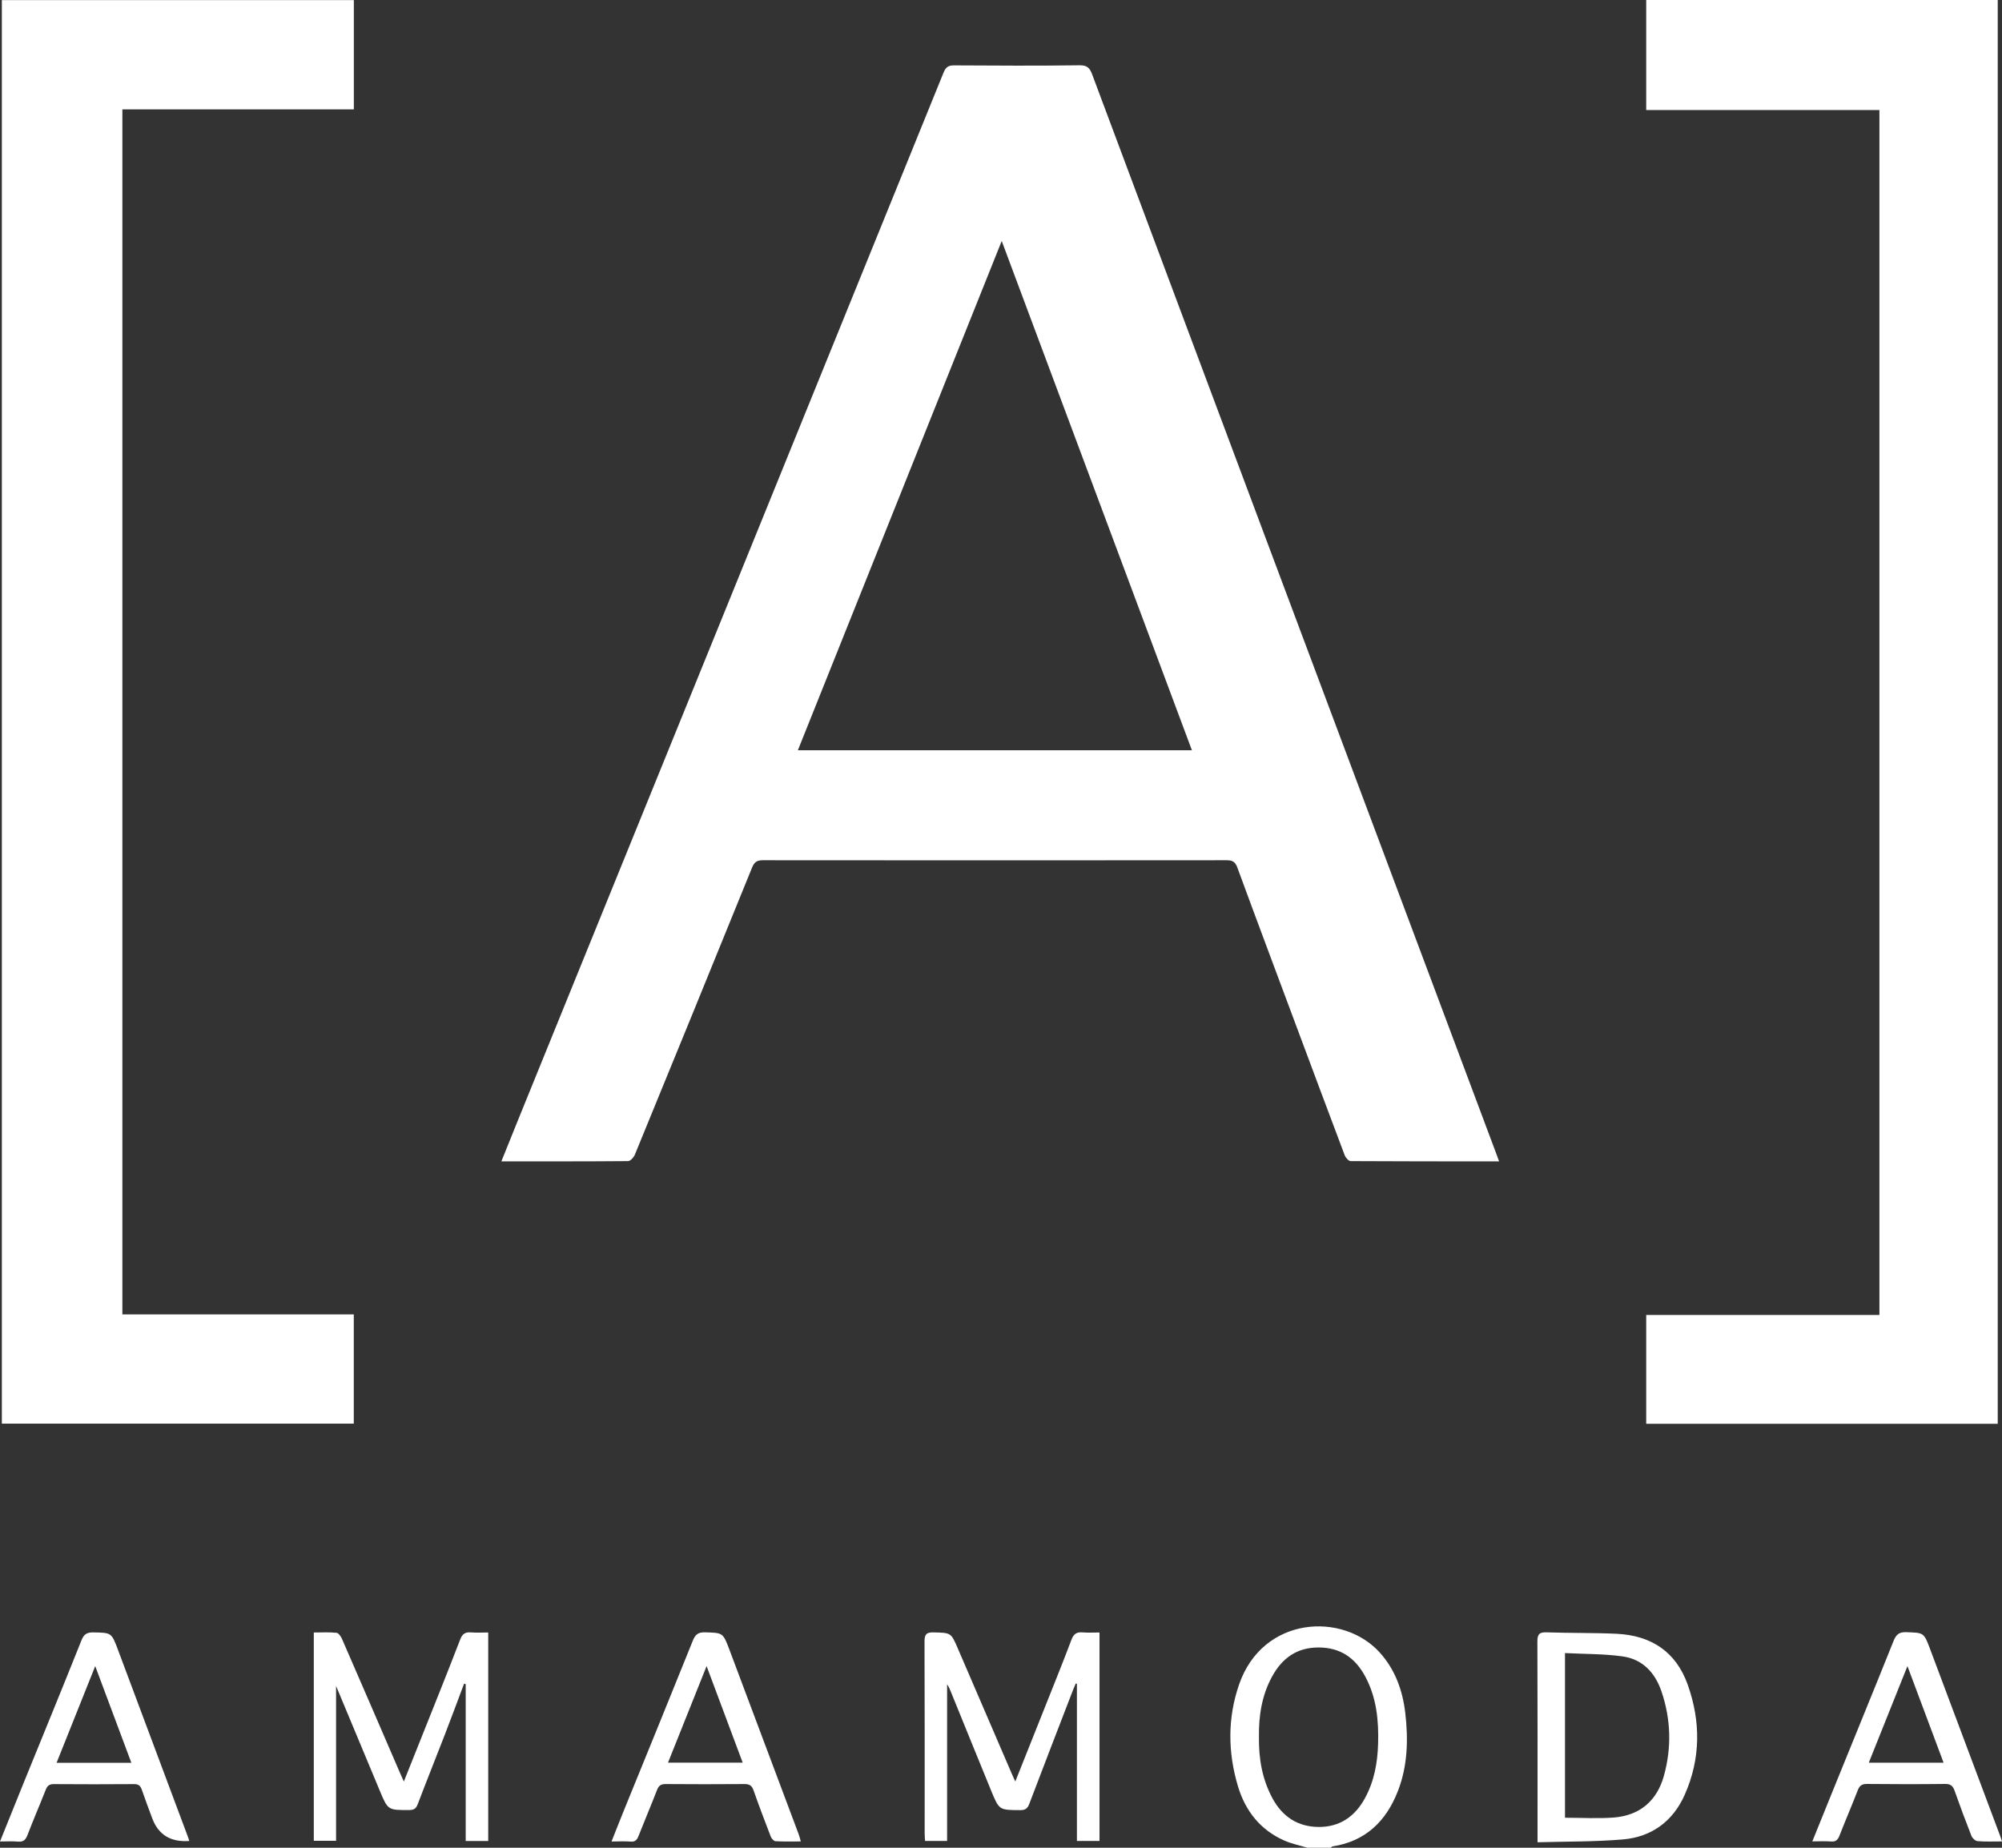
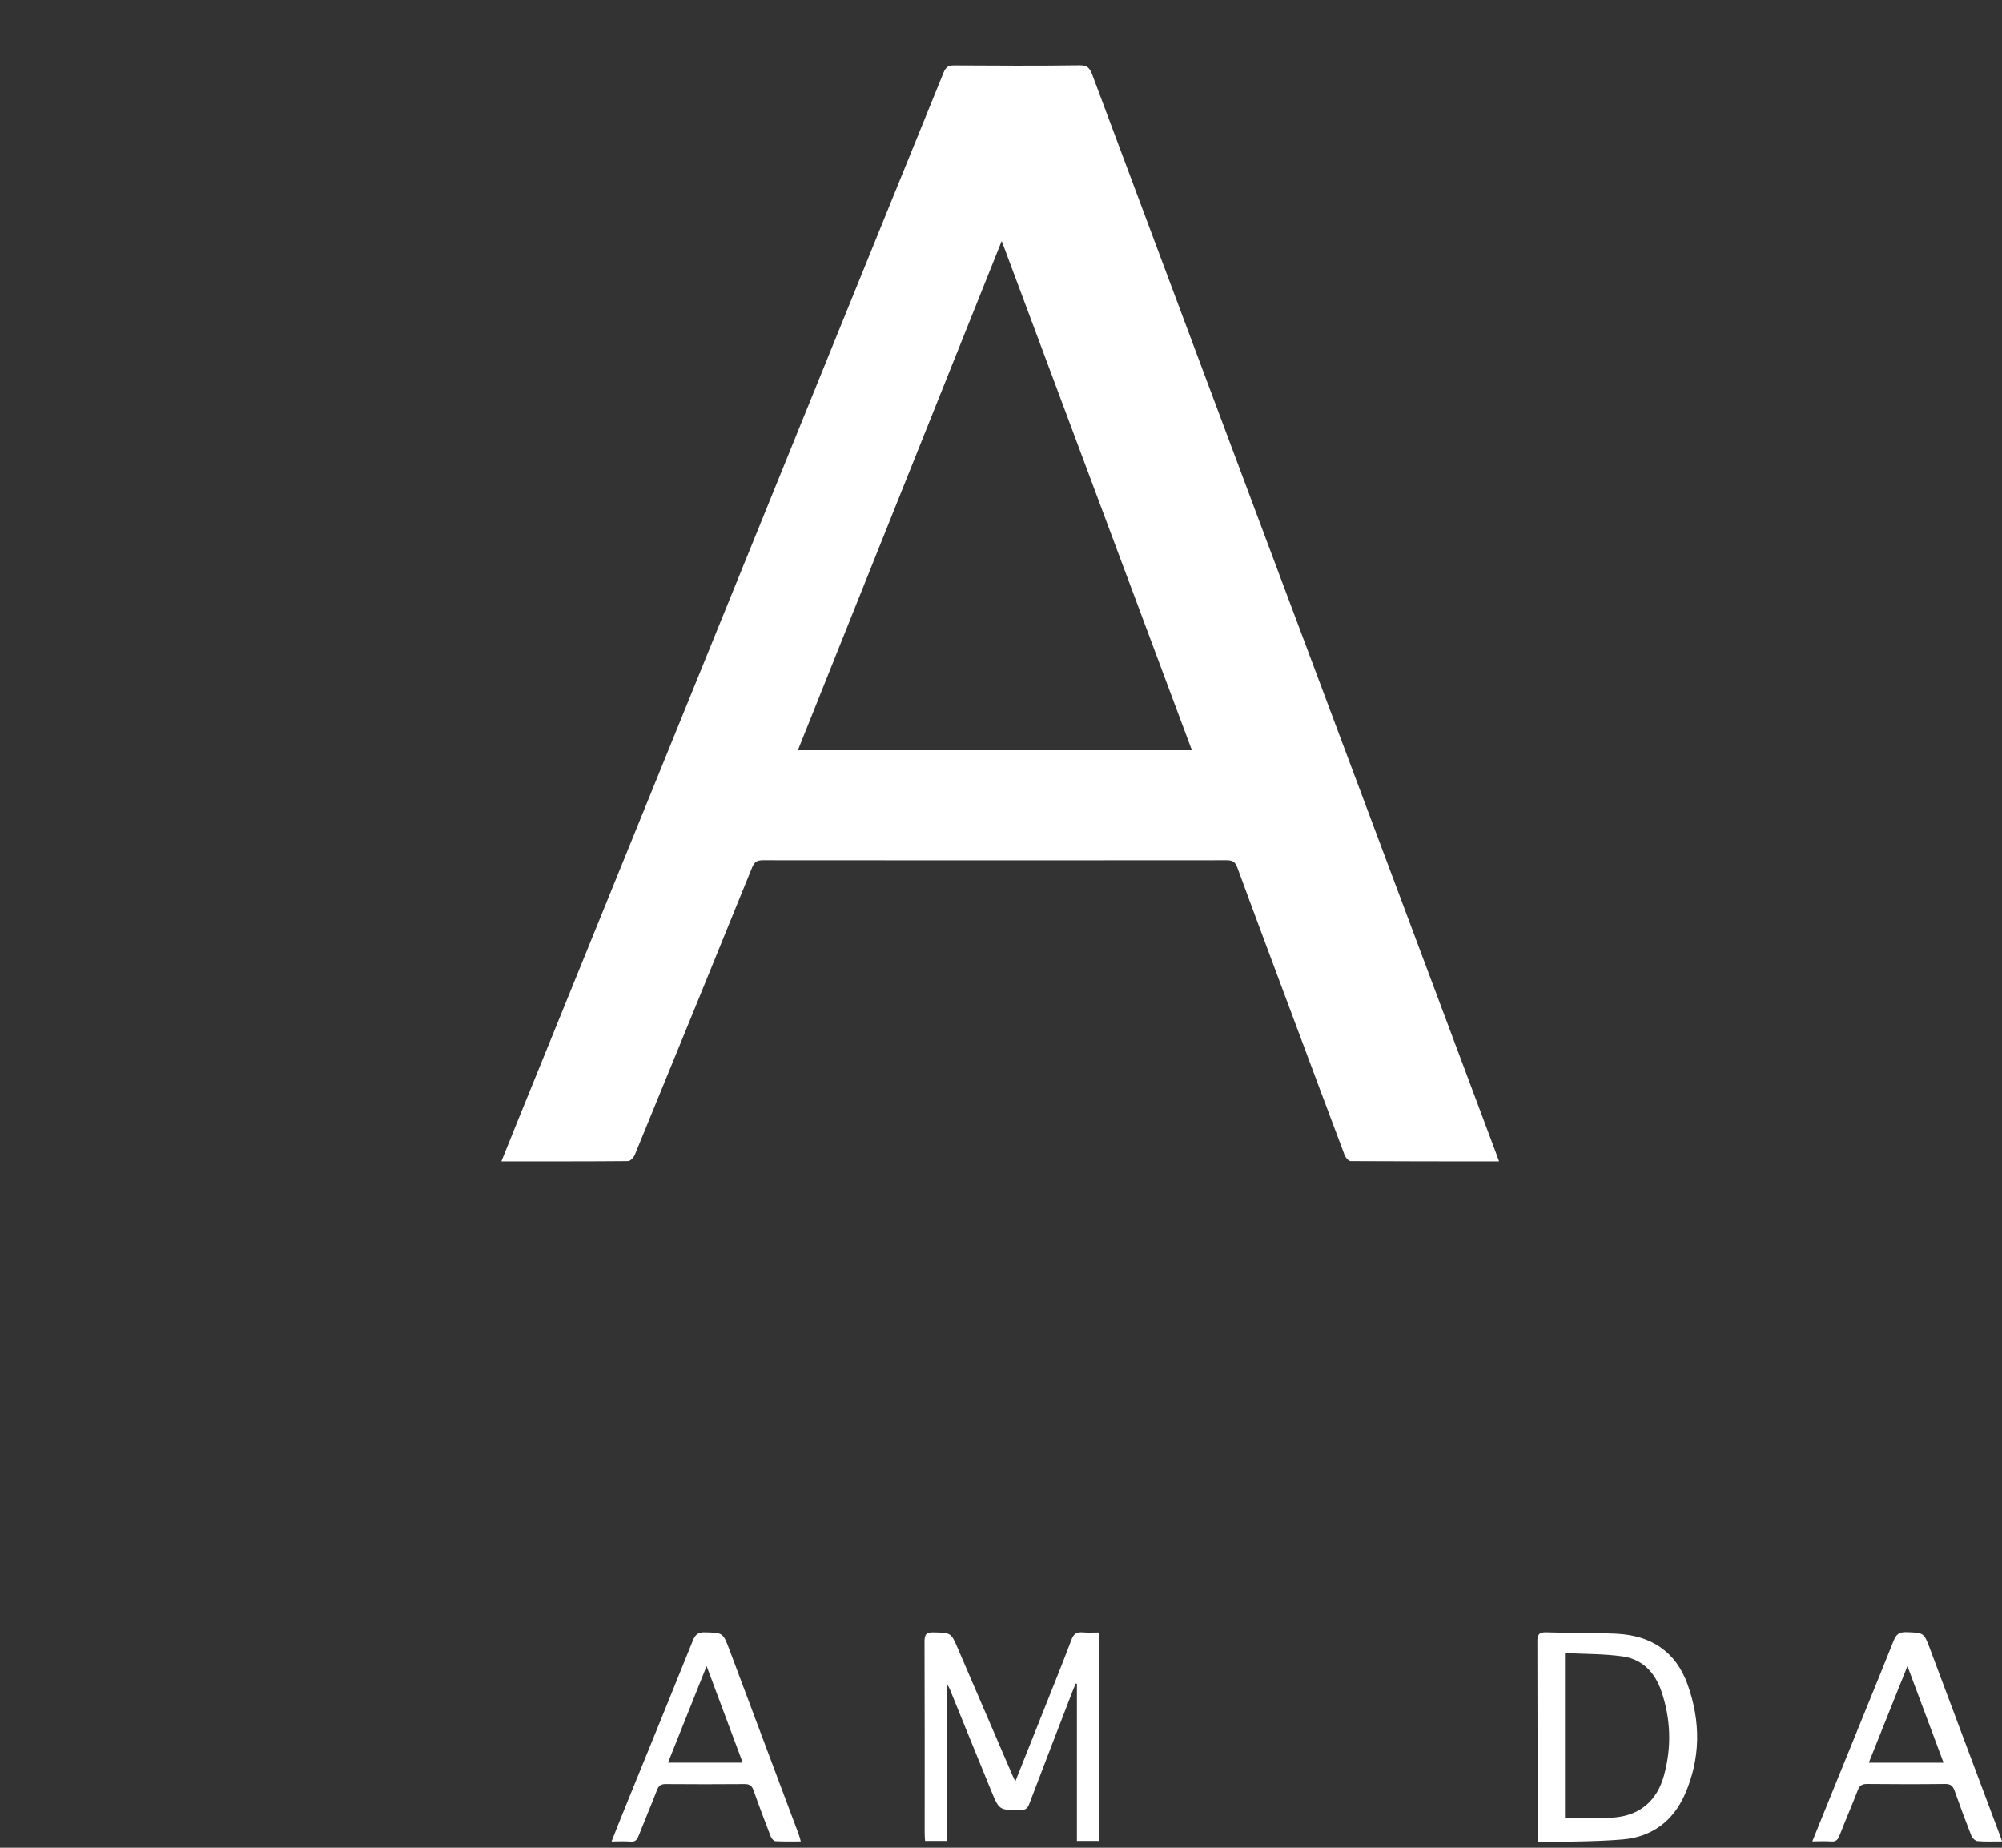
<svg xmlns="http://www.w3.org/2000/svg" width="39" height="36" viewBox="0 0 39 36" fill="none">
  <rect x="0" y="0" width="39" height="36" fill="#333333" stroke="none" />
-   <path d="M25.469 36C25.317 35.953 25.158 35.922 25.013 35.857C24.55 35.651 24.259 35.28 24.116 34.802C23.918 34.142 23.912 33.472 24.138 32.819C24.599 31.486 26.157 31.4 26.878 32.196C27.179 32.53 27.323 32.933 27.375 33.369C27.435 33.884 27.424 34.399 27.233 34.892C27.004 35.484 26.601 35.874 25.958 35.974C25.946 35.976 25.935 35.991 25.925 36H25.469ZM24.525 33.84C24.519 34.259 24.586 34.658 24.786 35.032C24.982 35.398 25.285 35.592 25.689 35.595C26.097 35.597 26.396 35.393 26.591 35.032C26.77 34.703 26.835 34.347 26.846 33.976C26.86 33.518 26.816 33.074 26.595 32.662C26.4 32.3 26.113 32.102 25.696 32.098C25.271 32.094 24.979 32.301 24.781 32.664C24.581 33.03 24.519 33.428 24.525 33.84Z" fill="white" />
-   <path d="M29.201 22.627C28.225 22.627 27.268 22.628 26.312 22.622C26.271 22.622 26.212 22.553 26.194 22.504C25.867 21.64 25.546 20.775 25.223 19.911C24.849 18.908 24.473 17.907 24.104 16.902C24.064 16.793 24.011 16.76 23.898 16.76C20.885 16.763 17.872 16.763 14.861 16.76C14.747 16.76 14.695 16.795 14.651 16.902C13.894 18.768 13.132 20.633 12.368 22.495C12.346 22.549 12.28 22.622 12.235 22.622C11.42 22.629 10.604 22.627 9.767 22.627C9.876 22.357 9.978 22.1 10.083 21.843C12.85 15.034 15.618 8.225 18.381 1.414C18.426 1.304 18.478 1.273 18.588 1.274C19.404 1.279 20.219 1.283 21.034 1.272C21.184 1.27 21.231 1.331 21.277 1.452C22.43 4.539 23.586 7.626 24.741 10.712C26.212 14.64 27.684 18.567 29.155 22.495C29.17 22.533 29.182 22.571 29.203 22.628L29.201 22.627ZM19.514 4.695C18.18 8.028 16.864 11.317 15.543 14.617H23.219C21.987 11.318 20.759 8.029 19.514 4.695Z" fill="white" />
-   <path d="M0.036 27.737V0.002H6.893V2.131H2.384V25.609H6.892V27.737H0.036Z" fill="white" />
-   <path d="M32.069 2.144V0H38.917V27.74H32.069V25.62H36.612V2.144H32.069Z" fill="white" />
-   <path d="M9.041 32.802C8.917 33.132 8.795 33.462 8.668 33.79C8.492 34.244 8.311 34.695 8.138 35.15C8.106 35.235 8.065 35.265 7.974 35.265C7.557 35.267 7.557 35.27 7.396 34.883C7.113 34.205 6.831 33.528 6.547 32.848V35.864H6.113V31.806C6.266 31.806 6.413 31.797 6.556 31.812C6.597 31.817 6.643 31.886 6.664 31.935C7.039 32.795 7.41 33.656 7.782 34.518C7.806 34.574 7.831 34.628 7.867 34.71C8.009 34.355 8.14 34.026 8.271 33.698C8.504 33.114 8.739 32.53 8.964 31.944C9.006 31.834 9.061 31.795 9.174 31.804C9.283 31.813 9.394 31.806 9.511 31.806V35.869H9.072V32.813C9.062 32.81 9.051 32.805 9.04 32.802H9.041Z" fill="white" />
+   <path d="M29.201 22.627C28.225 22.627 27.268 22.628 26.312 22.622C26.271 22.622 26.212 22.553 26.194 22.504C25.867 21.64 25.546 20.775 25.223 19.911C24.849 18.908 24.473 17.907 24.104 16.902C24.064 16.793 24.011 16.76 23.898 16.76C20.885 16.763 17.872 16.763 14.861 16.76C14.747 16.76 14.695 16.795 14.651 16.902C13.894 18.768 13.132 20.633 12.368 22.495C12.346 22.549 12.28 22.622 12.235 22.622C11.42 22.629 10.604 22.627 9.767 22.627C9.876 22.357 9.978 22.1 10.083 21.843C12.85 15.034 15.618 8.225 18.381 1.414C18.426 1.304 18.478 1.273 18.588 1.274C19.404 1.279 20.219 1.283 21.034 1.272C21.184 1.27 21.231 1.331 21.277 1.452C22.43 4.539 23.586 7.626 24.741 10.712C26.212 14.64 27.684 18.567 29.155 22.495C29.17 22.533 29.182 22.571 29.203 22.628ZM19.514 4.695C18.18 8.028 16.864 11.317 15.543 14.617H23.219C21.987 11.318 20.759 8.029 19.514 4.695Z" fill="white" />
  <path d="M19.779 34.708C19.962 34.249 20.133 33.821 20.303 33.393C20.493 32.913 20.689 32.434 20.871 31.951C20.915 31.832 20.974 31.794 21.092 31.804C21.197 31.813 21.303 31.806 21.419 31.806V35.867H20.979V32.806C20.971 32.804 20.964 32.802 20.956 32.8C20.939 32.839 20.922 32.877 20.907 32.916C20.621 33.659 20.333 34.401 20.051 35.145C20.017 35.236 19.972 35.267 19.876 35.267C19.467 35.265 19.465 35.27 19.309 34.89C19.037 34.228 18.77 33.566 18.5 32.904C18.492 32.882 18.478 32.863 18.45 32.814V35.868H18.021C18.017 35.815 18.013 35.761 18.013 35.708C18.013 34.467 18.015 33.225 18.01 31.984C18.01 31.845 18.044 31.8 18.187 31.804C18.528 31.813 18.526 31.807 18.662 32.124C19.015 32.944 19.368 33.764 19.721 34.583C19.735 34.616 19.751 34.647 19.779 34.71V34.708Z" fill="white" />
  <path d="M29.952 35.893C29.952 35.809 29.952 35.758 29.952 35.708C29.952 34.466 29.954 33.224 29.949 31.982C29.949 31.842 29.986 31.798 30.127 31.803C30.581 31.819 31.038 31.81 31.492 31.831C32.159 31.863 32.648 32.175 32.878 32.824C33.133 33.542 33.131 34.264 32.82 34.966C32.59 35.486 32.172 35.791 31.613 35.838C31.07 35.884 30.522 35.877 29.951 35.893H29.952ZM30.487 35.415C30.813 35.415 31.127 35.435 31.438 35.411C31.944 35.371 32.279 35.087 32.415 34.594C32.566 34.045 32.55 33.496 32.367 32.956C32.242 32.587 31.996 32.325 31.608 32.272C31.242 32.22 30.867 32.227 30.487 32.207V35.415Z" fill="white" />
-   <path d="M3.69 35.868C3.327 35.895 3.086 35.748 2.966 35.428C2.897 35.242 2.827 35.057 2.763 34.871C2.736 34.792 2.698 34.759 2.611 34.76C2.089 34.764 1.568 34.764 1.047 34.76C0.962 34.76 0.922 34.791 0.892 34.868C0.775 35.165 0.648 35.458 0.534 35.756C0.496 35.853 0.45 35.889 0.347 35.88C0.238 35.87 0.129 35.878 0 35.878C0.161 35.479 0.313 35.099 0.467 34.72C0.842 33.799 1.219 32.881 1.587 31.958C1.634 31.838 1.696 31.802 1.819 31.804C2.171 31.812 2.172 31.806 2.298 32.143C2.751 33.354 3.203 34.563 3.656 35.774C3.667 35.801 3.675 35.829 3.687 35.868H3.69ZM2.559 34.345C2.324 33.716 2.096 33.106 1.855 32.461C1.596 33.109 1.351 33.721 1.102 34.345H2.559Z" fill="white" />
  <path d="M15.6 35.877C15.427 35.877 15.266 35.882 15.105 35.872C15.072 35.87 15.027 35.817 15.013 35.778C14.898 35.48 14.785 35.182 14.679 34.88C14.647 34.788 14.598 34.758 14.502 34.759C13.991 34.763 13.48 34.763 12.969 34.759C12.881 34.759 12.835 34.784 12.801 34.87C12.684 35.172 12.557 35.471 12.438 35.773C12.408 35.848 12.374 35.887 12.286 35.88C12.171 35.87 12.054 35.878 11.913 35.878C12.001 35.656 12.083 35.447 12.168 35.238C12.611 34.149 13.056 33.061 13.495 31.969C13.543 31.848 13.598 31.799 13.733 31.803C14.082 31.813 14.083 31.806 14.211 32.145C14.66 33.341 15.108 34.536 15.557 35.732C15.573 35.774 15.583 35.817 15.6 35.877ZM13.012 34.342H14.468C14.235 33.717 14.006 33.104 13.765 32.461C13.507 33.106 13.263 33.716 13.013 34.342H13.012Z" fill="white" />
  <path d="M38.999 35.877C38.826 35.877 38.673 35.884 38.523 35.871C38.481 35.868 38.423 35.814 38.405 35.77C38.29 35.478 38.18 35.183 38.076 34.887C38.041 34.791 37.994 34.755 37.889 34.757C37.383 34.763 36.877 34.762 36.371 34.757C36.275 34.757 36.228 34.785 36.192 34.875C36.077 35.173 35.95 35.466 35.834 35.764C35.802 35.845 35.764 35.885 35.672 35.878C35.557 35.868 35.441 35.876 35.305 35.876C35.444 35.532 35.576 35.205 35.709 34.877C36.101 33.909 36.498 32.944 36.886 31.974C36.937 31.846 36.994 31.795 37.136 31.8C37.477 31.812 37.478 31.803 37.602 32.136C38.058 33.35 38.513 34.565 38.968 35.78C38.976 35.803 38.983 35.826 39 35.874L38.999 35.877ZM37.862 34.343C37.627 33.713 37.399 33.104 37.158 32.461C36.899 33.109 36.655 33.72 36.405 34.343H37.862Z" fill="white" />
</svg>